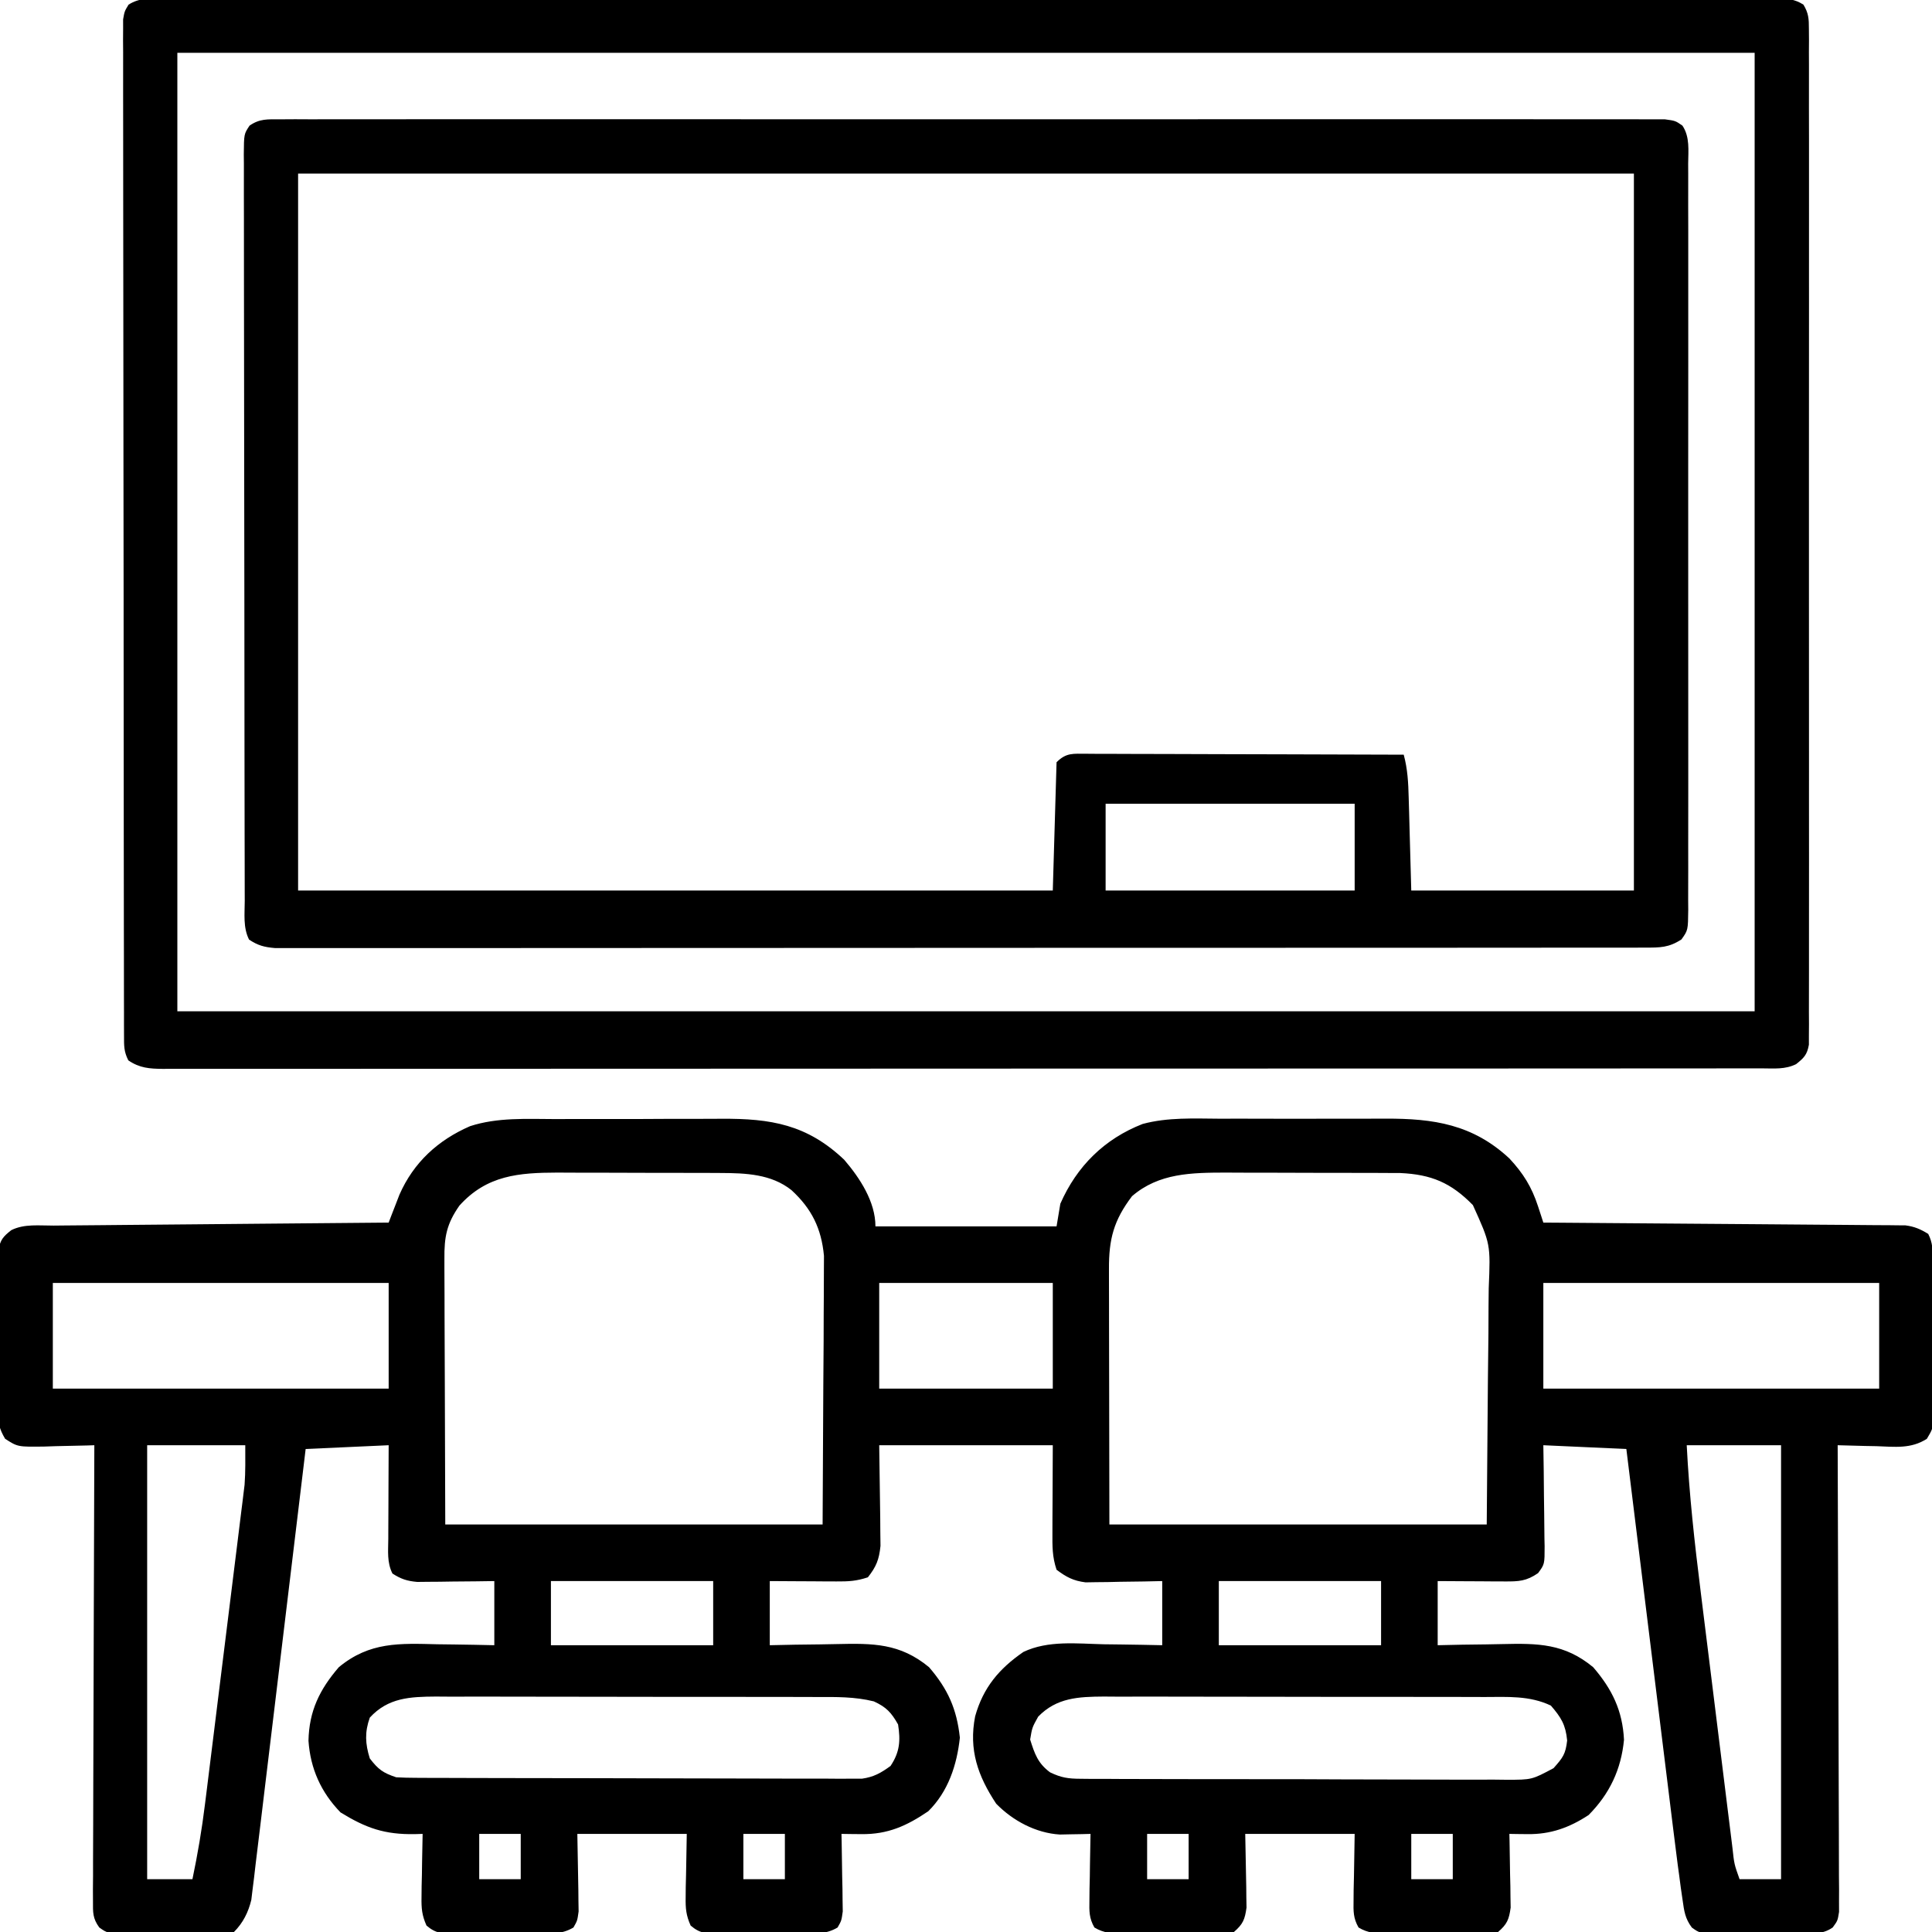
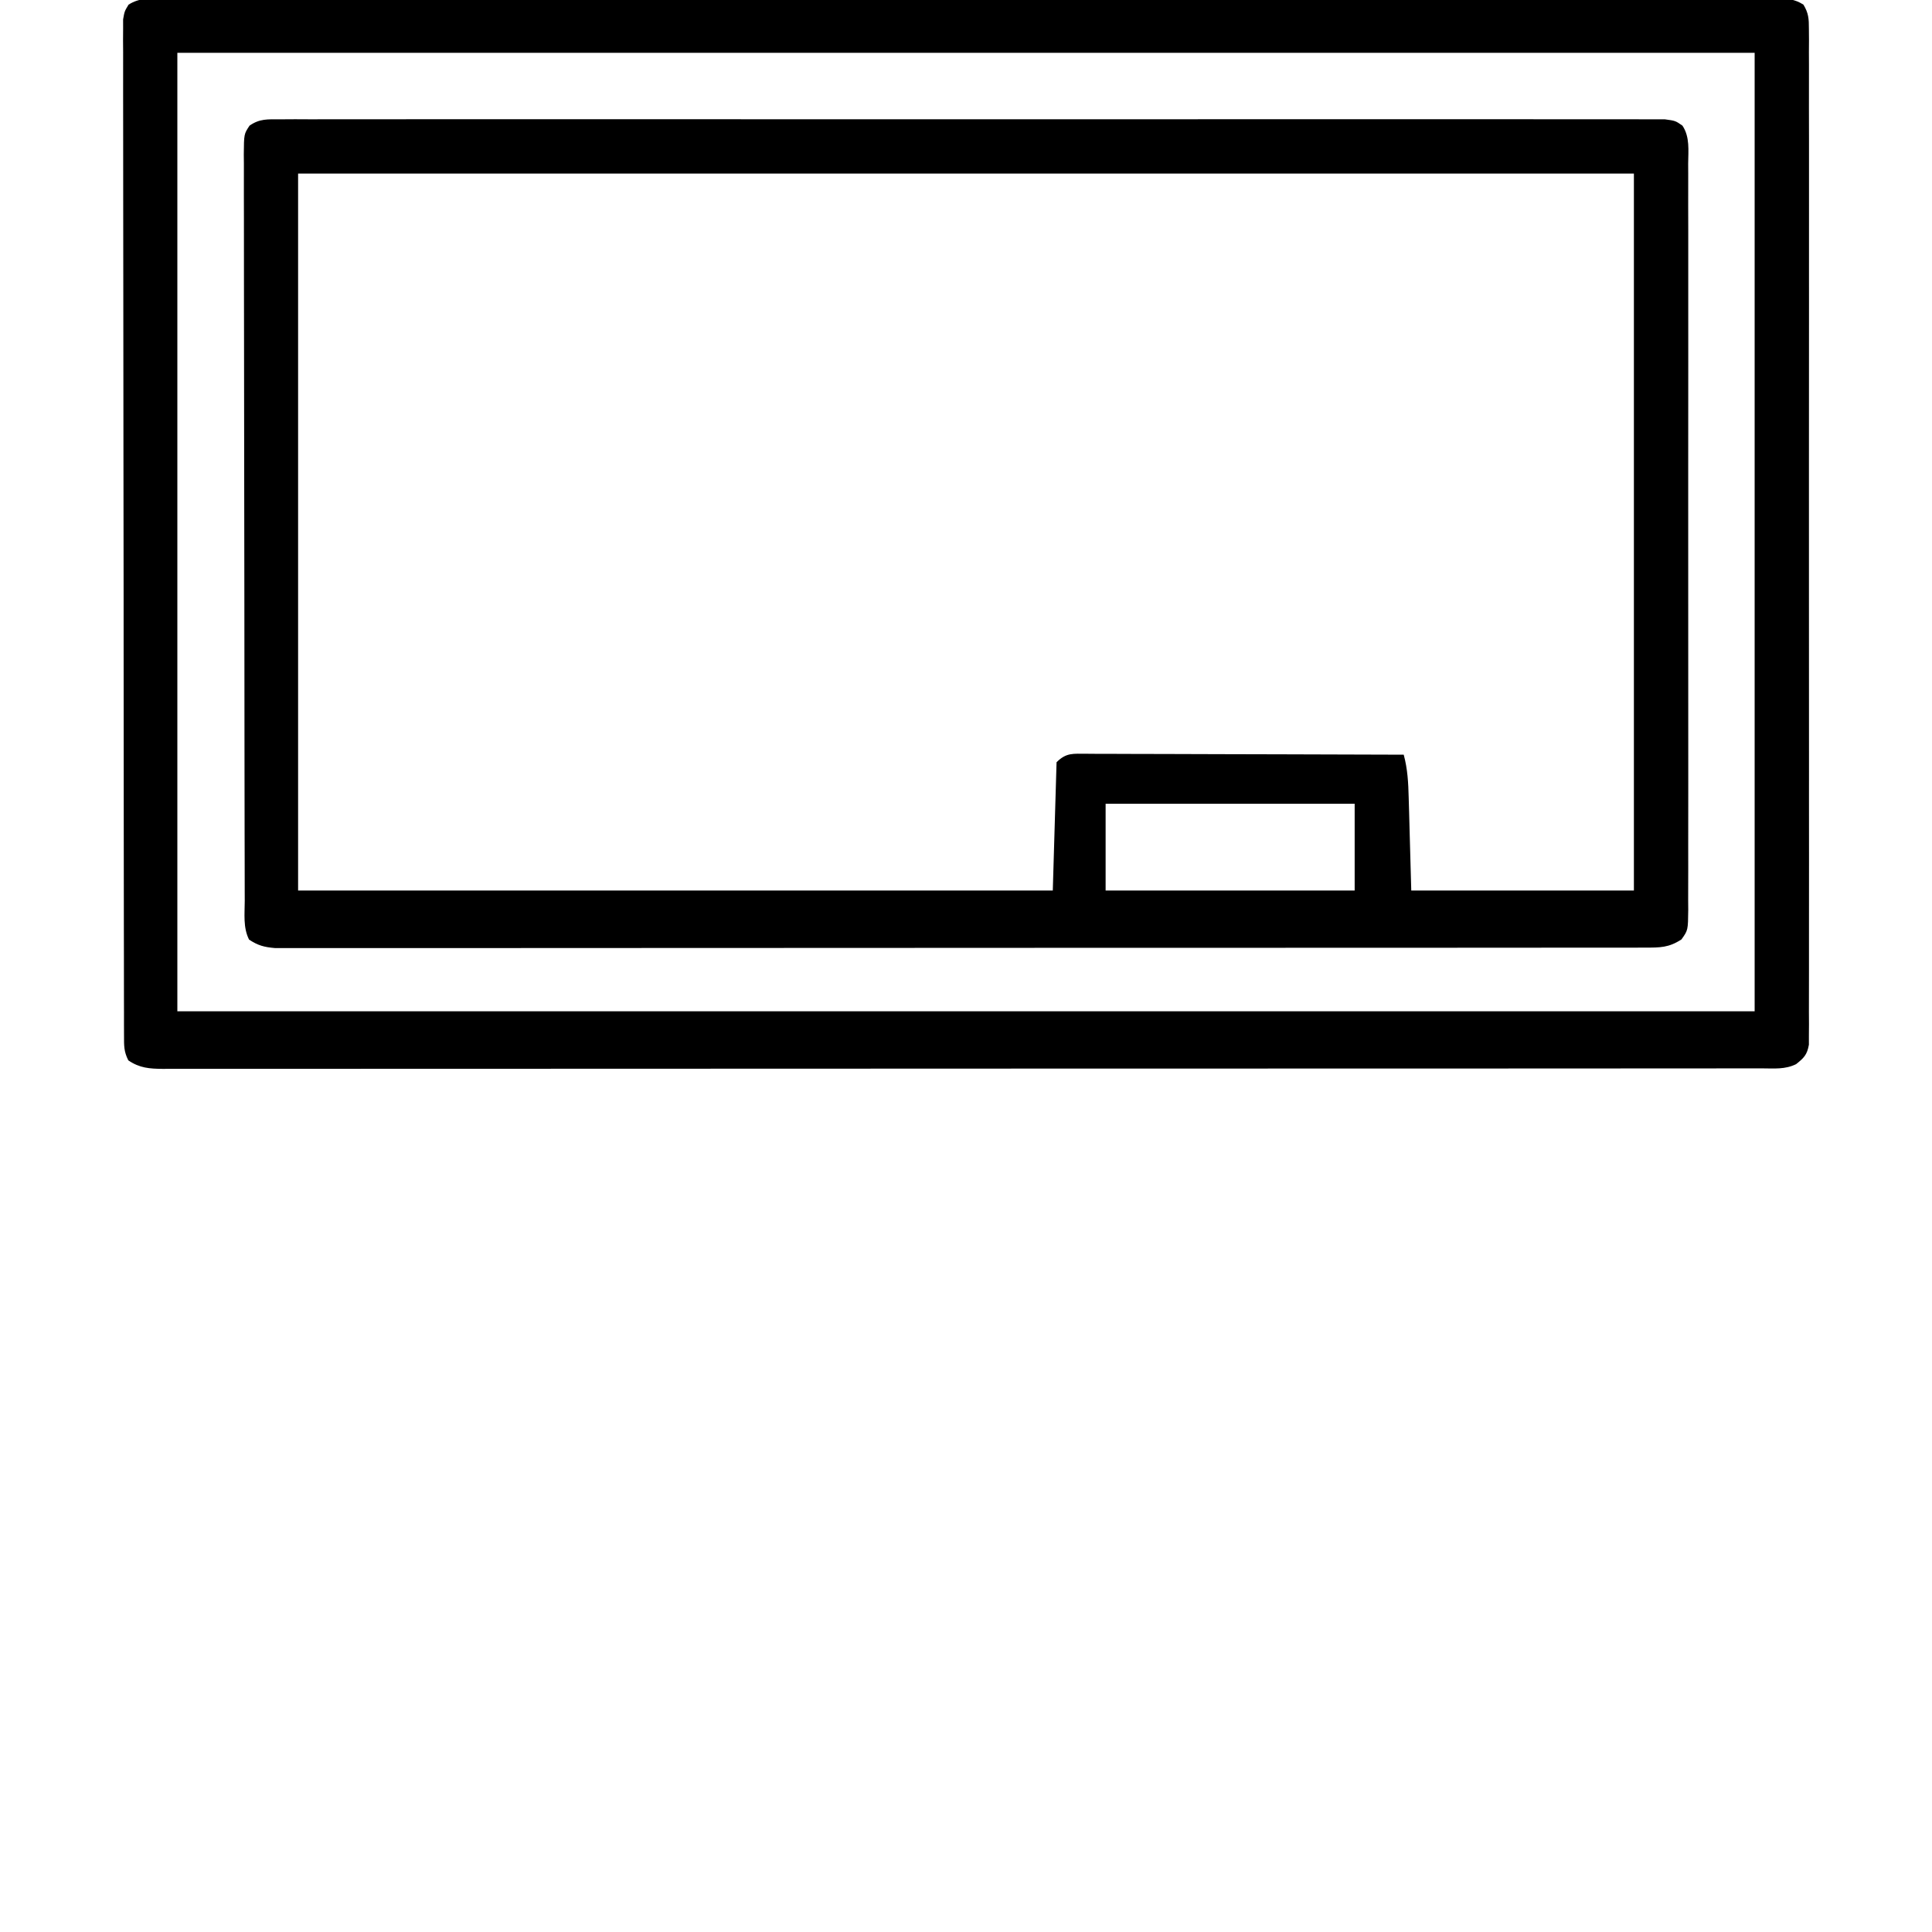
<svg xmlns="http://www.w3.org/2000/svg" version="1.1" width="512" height="512">
-   <path d="M0 0 C1.667 -0.005 3.334 -0.01 5.001 -0.016 C8.484 -0.025 11.966 -0.022 15.448 -0.012 C19.887 -0.001 24.326 -0.021 28.765 -0.05 C32.205 -0.069 35.644 -0.068 39.083 -0.063 C40.719 -0.063 42.355 -0.069 43.991 -0.081 C57.14 -0.167 66.726 1.434 76.574 10.785 C80.72 15.615 84.848 21.909 84.848 28.434 C100.688 28.434 116.528 28.434 132.848 28.434 C133.178 26.454 133.508 24.474 133.848 22.434 C138.222 12.467 145.551 5.238 155.653 1.297 C162.309 -0.502 169.251 -0.137 176.098 -0.098 C177.763 -0.1 179.429 -0.104 181.095 -0.109 C184.571 -0.115 188.047 -0.107 191.523 -0.088 C195.955 -0.065 200.385 -0.078 204.817 -0.102 C208.252 -0.117 211.687 -0.112 215.122 -0.102 C216.755 -0.099 218.388 -0.102 220.021 -0.112 C232.788 -0.169 243.163 1.416 252.848 10.434 C256.513 14.365 258.765 17.974 260.43 23.085 C260.83 24.305 260.83 24.305 261.238 25.55 C261.439 26.171 261.64 26.793 261.848 27.434 C263.067 27.442 264.285 27.45 265.541 27.458 C277.019 27.536 288.496 27.623 299.973 27.721 C305.874 27.771 311.775 27.817 317.676 27.855 C323.369 27.892 329.062 27.939 334.754 27.992 C336.928 28.01 339.102 28.025 341.276 28.037 C344.316 28.054 347.357 28.083 350.397 28.115 C351.299 28.117 352.201 28.119 353.131 28.121 C353.961 28.132 354.791 28.144 355.646 28.155 C356.365 28.161 357.084 28.166 357.825 28.172 C360.205 28.48 361.809 29.179 363.848 30.434 C365.064 32.866 364.994 34.468 365.025 37.187 C365.037 38.175 365.05 39.163 365.064 40.181 C365.075 41.787 365.075 41.787 365.086 43.426 C365.094 44.523 365.102 45.621 365.11 46.751 C365.124 49.077 365.135 51.402 365.143 53.727 C365.16 57.287 365.204 60.846 365.248 64.406 C365.258 66.663 365.267 68.919 365.273 71.176 C365.291 72.243 365.308 73.309 365.326 74.408 C365.324 75.403 365.321 76.397 365.318 77.421 C365.323 78.295 365.329 79.168 365.335 80.068 C364.848 82.434 364.848 82.434 363.49 84.731 C359.265 87.453 355.002 86.853 350.098 86.684 C349.114 86.666 348.131 86.647 347.117 86.629 C344.693 86.582 342.271 86.516 339.848 86.434 C339.85 87.08 339.853 87.727 339.856 88.393 C339.922 104.116 339.972 119.84 340.003 135.563 C340.019 143.167 340.04 150.771 340.074 158.374 C340.104 165.001 340.123 171.627 340.13 178.253 C340.134 181.763 340.143 185.272 340.165 188.782 C340.189 192.697 340.19 196.612 340.188 200.527 C340.204 202.278 340.204 202.278 340.221 204.064 C340.217 205.129 340.213 206.193 340.208 207.289 C340.211 208.216 340.214 209.142 340.217 210.097 C339.848 212.434 339.848 212.434 338.538 214.231 C335.726 216.231 332.548 215.86 329.223 215.832 C328.108 215.836 328.108 215.836 326.97 215.841 C325.4 215.843 323.83 215.837 322.26 215.825 C319.856 215.809 317.454 215.825 315.051 215.844 C313.525 215.842 311.999 215.838 310.473 215.832 C309.754 215.838 309.035 215.844 308.294 215.85 C303.33 215.78 303.33 215.78 301.203 214.25 C299.413 211.85 299.172 209.937 298.755 206.98 C298.52 205.368 298.52 205.368 298.281 203.724 C298.067 202.095 298.067 202.095 297.848 200.434 C297.717 199.476 297.586 198.519 297.451 197.533 C297.061 194.59 296.695 191.645 296.335 188.698 C296.199 187.594 296.062 186.49 295.921 185.353 C295.475 181.75 295.032 178.146 294.59 174.543 C294.279 172.027 293.968 169.51 293.657 166.994 C292.925 161.077 292.196 155.159 291.468 149.241 C290.638 142.496 289.805 135.751 288.972 129.006 C287.261 115.149 285.553 101.291 283.848 87.434 C272.958 86.939 272.958 86.939 261.848 86.434 C261.882 88.709 261.917 90.984 261.953 93.328 C261.977 95.532 261.995 97.736 262.012 99.941 C262.028 101.472 262.048 103.004 262.074 104.535 C262.11 106.737 262.127 108.939 262.141 111.141 C262.156 111.825 262.172 112.51 262.188 113.215 C262.189 117.969 262.189 117.969 260.454 120.327 C257.352 122.464 255.36 122.552 251.621 122.531 C250.074 122.526 250.074 122.526 248.496 122.521 C246.876 122.509 246.876 122.509 245.223 122.496 C243.591 122.489 243.591 122.489 241.926 122.482 C239.233 122.471 236.54 122.453 233.848 122.434 C233.848 128.044 233.848 133.654 233.848 139.434 C235.993 139.387 238.138 139.341 240.348 139.293 C242.449 139.262 244.551 139.237 246.653 139.214 C248.102 139.194 249.551 139.167 251 139.132 C260.417 138.911 267.439 138.963 275.055 145.258 C280.064 151.071 282.844 156.753 283.223 164.496 C282.478 172.319 279.424 178.82 273.848 184.434 C268.76 187.777 263.761 189.575 257.66 189.496 C256.759 189.487 255.858 189.478 254.93 189.469 C253.899 189.451 253.899 189.451 252.848 189.434 C252.863 190.079 252.879 190.725 252.895 191.39 C252.958 194.321 252.997 197.252 253.035 200.184 C253.073 201.707 253.073 201.707 253.111 203.262 C253.121 204.241 253.131 205.221 253.141 206.23 C253.156 207.131 253.172 208.032 253.188 208.96 C252.755 212.104 252.264 213.343 249.848 215.434 C247.098 215.827 244.753 215.971 242.004 215.93 C241.238 215.931 240.473 215.933 239.684 215.934 C238.067 215.932 236.45 215.921 234.833 215.9 C232.356 215.871 229.882 215.88 227.406 215.893 C225.835 215.886 224.263 215.878 222.691 215.867 C221.951 215.87 221.21 215.873 220.447 215.876 C217.569 215.823 215.371 215.751 212.876 214.239 C211.464 211.76 211.508 209.955 211.555 207.109 C211.562 206.183 211.57 205.257 211.577 204.302 C211.605 203.129 211.632 201.955 211.66 200.746 C211.722 197.013 211.784 193.28 211.848 189.434 C202.278 189.434 192.708 189.434 182.848 189.434 C182.966 196.494 182.966 196.494 183.118 203.554 C183.129 204.879 183.129 204.879 183.141 206.23 C183.156 207.131 183.172 208.032 183.188 208.96 C182.755 212.104 182.264 213.343 179.848 215.434 C177.098 215.827 174.753 215.971 172.004 215.93 C171.238 215.931 170.473 215.933 169.684 215.934 C168.067 215.932 166.45 215.921 164.833 215.9 C162.356 215.871 159.882 215.88 157.406 215.893 C155.835 215.886 154.263 215.878 152.691 215.867 C151.951 215.87 151.21 215.873 150.447 215.876 C147.569 215.823 145.371 215.751 142.876 214.239 C141.464 211.76 141.508 209.955 141.555 207.109 C141.564 206.081 141.574 205.053 141.584 203.994 C141.609 202.922 141.634 201.85 141.66 200.746 C141.674 199.663 141.687 198.579 141.701 197.463 C141.737 194.786 141.786 192.11 141.848 189.434 C141.11 189.454 140.373 189.474 139.613 189.495 C138.636 189.511 137.659 189.527 136.652 189.543 C135.688 189.563 134.724 189.584 133.73 189.604 C127.391 189.229 121.24 185.948 116.848 181.434 C112.001 174.108 109.527 167.157 111.273 158.266 C113.41 150.648 117.608 145.671 124.055 141.219 C130.596 138.099 138.271 139.019 145.348 139.184 C146.853 139.204 148.358 139.222 149.863 139.238 C153.526 139.279 157.185 139.357 160.848 139.434 C160.848 133.824 160.848 128.214 160.848 122.434 C159.245 122.468 157.643 122.503 155.992 122.539 C153.882 122.567 151.771 122.595 149.66 122.621 C148.078 122.659 148.078 122.659 146.463 122.697 C145.441 122.707 144.42 122.717 143.367 122.727 C141.961 122.75 141.961 122.75 140.527 122.774 C137.291 122.363 135.443 121.387 132.848 119.434 C131.688 115.956 131.735 113.246 131.75 109.578 C131.752 108.367 131.755 107.157 131.758 105.909 C131.771 103.601 131.771 103.601 131.785 101.246 C131.806 96.358 131.826 91.47 131.848 86.434 C116.668 86.434 101.488 86.434 85.848 86.434 C85.966 96.082 85.966 96.082 86.118 105.729 C86.125 106.935 86.133 108.141 86.141 109.383 C86.164 111.229 86.164 111.229 86.188 113.112 C85.817 116.729 85.084 118.591 82.848 121.434 C79.788 122.453 77.723 122.549 74.523 122.531 C73.495 122.528 72.467 122.525 71.408 122.521 C70.336 122.513 69.264 122.505 68.16 122.496 C67.077 122.492 65.993 122.487 64.877 122.482 C62.2 122.471 59.524 122.453 56.848 122.434 C56.848 128.044 56.848 133.654 56.848 139.434 C59.065 139.387 61.282 139.341 63.566 139.293 C65.738 139.262 67.909 139.237 70.08 139.214 C71.578 139.194 73.075 139.167 74.572 139.132 C84.131 138.915 91.326 138.87 99.055 145.258 C104.045 151.049 106.408 156.329 107.223 163.934 C106.448 171.165 104.127 178.232 98.848 183.434 C93.13 187.319 88.125 189.578 81.16 189.496 C80.166 189.487 79.172 189.478 78.148 189.469 C77.01 189.451 77.01 189.451 75.848 189.434 C75.871 190.455 75.871 190.455 75.895 191.497 C75.958 194.58 75.997 197.663 76.035 200.746 C76.06 201.818 76.085 202.89 76.111 203.994 C76.126 205.536 76.126 205.536 76.141 207.109 C76.164 208.531 76.164 208.531 76.188 209.982 C75.848 212.434 75.848 212.434 74.82 214.239 C71.723 216.114 68.52 215.881 65.004 215.867 C64.238 215.872 63.473 215.878 62.684 215.883 C61.067 215.889 59.45 215.888 57.833 215.88 C55.356 215.871 52.882 215.9 50.406 215.932 C48.835 215.933 47.263 215.933 45.691 215.93 C44.951 215.941 44.21 215.952 43.447 215.964 C40.251 215.92 38.34 215.86 35.876 213.728 C34.668 211.033 34.503 209.18 34.555 206.23 C34.562 205.347 34.57 204.464 34.577 203.554 C34.618 201.886 34.618 201.886 34.66 200.184 C34.722 196.636 34.784 193.089 34.848 189.434 C25.278 189.434 15.708 189.434 5.848 189.434 C5.966 196.868 5.966 196.868 6.118 204.302 C6.125 205.228 6.133 206.155 6.141 207.109 C6.164 208.531 6.164 208.531 6.188 209.982 C5.848 212.434 5.848 212.434 4.82 214.239 C1.723 216.114 -1.48 215.881 -4.996 215.867 C-5.762 215.872 -6.527 215.878 -7.316 215.883 C-8.933 215.889 -10.55 215.888 -12.167 215.88 C-14.644 215.871 -17.118 215.9 -19.594 215.932 C-21.165 215.933 -22.737 215.933 -24.309 215.93 C-25.049 215.941 -25.79 215.952 -26.553 215.964 C-29.749 215.92 -31.66 215.86 -34.124 213.728 C-35.332 211.033 -35.497 209.18 -35.445 206.23 C-35.436 205.251 -35.426 204.271 -35.416 203.262 C-35.391 202.246 -35.366 201.23 -35.34 200.184 C-35.32 198.637 -35.32 198.637 -35.299 197.059 C-35.264 194.516 -35.214 191.975 -35.152 189.434 C-35.818 189.454 -36.484 189.474 -37.171 189.495 C-45.209 189.639 -50.095 187.924 -56.902 183.746 C-62.09 178.414 -64.903 172.114 -65.402 164.746 C-65.241 156.863 -62.448 151.163 -57.359 145.258 C-49.157 138.479 -41.223 138.941 -31.152 139.184 C-29.695 139.204 -28.238 139.222 -26.781 139.238 C-23.237 139.279 -19.697 139.357 -16.152 139.434 C-16.152 133.824 -16.152 128.214 -16.152 122.434 C-17.766 122.457 -19.38 122.48 -21.043 122.504 C-23.163 122.523 -25.283 122.541 -27.402 122.559 C-28.466 122.575 -29.529 122.592 -30.625 122.609 C-32.162 122.619 -32.162 122.619 -33.73 122.629 C-34.673 122.639 -35.616 122.65 -36.587 122.661 C-39.287 122.422 -40.885 121.897 -43.152 120.434 C-44.631 117.475 -44.274 114.479 -44.25 111.238 C-44.249 110.531 -44.247 109.823 -44.246 109.095 C-44.24 106.832 -44.228 104.571 -44.215 102.309 C-44.21 100.776 -44.205 99.243 -44.201 97.711 C-44.191 93.952 -44.171 90.193 -44.152 86.434 C-51.412 86.764 -58.672 87.094 -66.152 87.434 C-66.334 88.951 -66.515 90.468 -66.702 92.032 C-68.41 106.321 -70.131 120.609 -71.864 134.895 C-72.755 142.24 -73.641 149.586 -74.517 156.932 C-75.281 163.336 -76.053 169.739 -76.835 176.141 C-77.248 179.53 -77.658 182.92 -78.057 186.311 C-78.506 190.098 -78.968 193.882 -79.435 197.667 C-79.564 198.79 -79.694 199.912 -79.827 201.069 C-79.957 202.103 -80.088 203.136 -80.222 204.201 C-80.33 205.096 -80.438 205.991 -80.549 206.913 C-81.332 210.185 -82.75 213.031 -85.152 215.434 C-87.638 215.559 -90.095 215.622 -92.582 215.637 C-93.328 215.642 -94.074 215.648 -94.843 215.654 C-96.425 215.663 -98.007 215.67 -99.589 215.674 C-102.01 215.684 -104.431 215.715 -106.852 215.746 C-108.387 215.753 -109.922 215.758 -111.457 215.762 C-112.182 215.774 -112.907 215.786 -113.654 215.799 C-118.668 215.777 -118.668 215.777 -120.845 214.233 C-122.604 211.813 -122.522 210.269 -122.513 207.289 C-122.517 206.225 -122.521 205.161 -122.526 204.064 C-122.515 202.897 -122.504 201.729 -122.493 200.527 C-122.494 198.683 -122.494 198.683 -122.494 196.801 C-122.493 193.429 -122.477 190.058 -122.457 186.686 C-122.438 183.163 -122.436 179.64 -122.432 176.116 C-122.423 169.444 -122.398 162.772 -122.368 156.099 C-122.335 148.503 -122.318 140.907 -122.303 133.311 C-122.272 117.685 -122.219 102.059 -122.152 86.434 C-123.075 86.465 -123.075 86.465 -124.017 86.497 C-126.812 86.58 -129.607 86.632 -132.402 86.684 C-133.37 86.717 -134.339 86.751 -135.336 86.785 C-142.455 86.883 -142.455 86.883 -145.793 84.73 C-147.373 82.06 -147.653 80.529 -147.654 77.437 C-147.668 75.951 -147.668 75.951 -147.682 74.434 C-147.671 73.37 -147.66 72.307 -147.648 71.211 C-147.65 70.114 -147.651 69.017 -147.653 67.887 C-147.651 65.569 -147.64 63.252 -147.619 60.934 C-147.59 57.381 -147.598 53.829 -147.611 50.275 C-147.605 48.025 -147.597 45.774 -147.586 43.523 C-147.59 41.925 -147.59 41.925 -147.595 40.294 C-147.582 39.306 -147.569 38.318 -147.556 37.301 C-147.551 36.431 -147.546 35.562 -147.54 34.666 C-147.07 31.96 -146.283 31.109 -144.152 29.434 C-140.704 27.71 -136.726 28.252 -132.929 28.228 C-131.973 28.218 -131.017 28.208 -130.032 28.198 C-126.861 28.167 -123.69 28.142 -120.52 28.117 C-118.325 28.097 -116.131 28.076 -113.937 28.054 C-108.153 27.999 -102.37 27.95 -96.586 27.901 C-90.687 27.851 -84.789 27.795 -78.891 27.74 C-67.311 27.633 -55.732 27.531 -44.152 27.434 C-43.895 26.761 -43.639 26.088 -43.374 25.396 C-43.028 24.506 -42.681 23.616 -42.324 22.699 C-41.985 21.82 -41.646 20.942 -41.296 20.036 C-37.533 11.473 -31.064 5.568 -22.573 1.878 C-15.288 -0.489 -7.576 -0.018 0 0 Z M-25.402 22.934 C-28.772 27.747 -29.438 31.188 -29.379 37.048 C-29.38 37.821 -29.38 38.595 -29.38 39.392 C-29.379 41.89 -29.363 44.388 -29.348 46.887 C-29.345 48.431 -29.343 49.976 -29.342 51.521 C-29.331 57.242 -29.303 62.963 -29.277 68.684 C-29.236 81.471 -29.195 94.259 -29.152 107.434 C3.848 107.434 36.848 107.434 70.848 107.434 C70.91 95.224 70.971 83.014 71.035 70.434 C71.062 66.591 71.09 62.748 71.118 58.789 C71.128 55.318 71.128 55.318 71.134 51.846 C71.139 50.311 71.149 48.775 71.164 47.24 C71.187 44.902 71.189 42.565 71.188 40.227 C71.195 38.912 71.202 37.597 71.208 36.243 C70.52 28.971 67.964 23.779 62.609 18.84 C57.26 14.569 50.494 14.313 43.877 14.288 C42.722 14.282 41.568 14.276 40.378 14.269 C39.143 14.268 37.909 14.267 36.637 14.266 C35.355 14.262 34.073 14.259 32.752 14.256 C30.043 14.25 27.335 14.248 24.627 14.248 C21.175 14.248 17.724 14.235 14.272 14.218 C10.956 14.204 7.64 14.204 4.324 14.203 C3.094 14.196 1.863 14.189 0.596 14.181 C-9.646 14.208 -18.138 14.862 -25.402 22.934 Z M152.848 20.434 C147.995 26.825 146.692 31.8 146.734 39.772 C146.734 40.516 146.734 41.26 146.734 42.027 C146.735 44.428 146.742 46.829 146.75 49.23 C146.751 50.716 146.752 52.201 146.753 53.686 C146.758 59.185 146.772 64.684 146.785 70.184 C146.806 82.476 146.826 94.769 146.848 107.434 C179.848 107.434 212.848 107.434 246.848 107.434 C247.002 88.376 247.002 88.376 247.16 68.934 C247.228 62.935 247.228 62.935 247.298 56.814 C247.315 53.203 247.315 53.203 247.325 49.592 C247.333 47.994 247.35 46.396 247.376 44.798 C247.863 33.134 247.863 33.134 243.174 22.788 C237.38 16.872 232.188 14.68 223.947 14.3 C222.939 14.296 221.932 14.292 220.893 14.288 C219.742 14.282 218.59 14.276 217.403 14.269 C216.172 14.268 214.941 14.267 213.672 14.266 C212.392 14.262 211.112 14.259 209.794 14.256 C207.09 14.25 204.386 14.248 201.682 14.248 C198.239 14.248 194.797 14.235 191.354 14.218 C188.043 14.204 184.733 14.204 181.422 14.203 C180.197 14.196 178.971 14.189 177.709 14.181 C168.682 14.205 159.974 14.279 152.848 20.434 Z M-133.152 43.434 C-133.152 52.674 -133.152 61.914 -133.152 71.434 C-103.782 71.434 -74.412 71.434 -44.152 71.434 C-44.152 62.194 -44.152 52.954 -44.152 43.434 C-73.522 43.434 -102.892 43.434 -133.152 43.434 Z M85.848 43.434 C85.848 52.674 85.848 61.914 85.848 71.434 C101.028 71.434 116.208 71.434 131.848 71.434 C131.848 62.194 131.848 52.954 131.848 43.434 C116.668 43.434 101.488 43.434 85.848 43.434 Z M261.848 43.434 C261.848 52.674 261.848 61.914 261.848 71.434 C291.218 71.434 320.588 71.434 350.848 71.434 C350.848 62.194 350.848 52.954 350.848 43.434 C321.478 43.434 292.108 43.434 261.848 43.434 Z M-108.152 86.434 C-108.152 124.384 -108.152 162.334 -108.152 201.434 C-104.192 201.434 -100.232 201.434 -96.152 201.434 C-94.766 194.809 -93.645 188.237 -92.824 181.521 C-92.706 180.586 -92.589 179.652 -92.468 178.689 C-92.086 175.633 -91.709 172.576 -91.332 169.52 C-91.066 167.378 -90.8 165.237 -90.533 163.096 C-89.978 158.623 -89.425 154.149 -88.875 149.676 C-88.17 143.955 -87.457 138.234 -86.743 132.514 C-86.192 128.098 -85.646 123.682 -85.101 119.265 C-84.84 117.156 -84.577 115.047 -84.314 112.938 C-83.945 109.988 -83.583 107.038 -83.222 104.087 C-83.113 103.225 -83.004 102.362 -82.892 101.474 C-82.794 100.661 -82.696 99.848 -82.594 99.011 C-82.509 98.316 -82.423 97.621 -82.334 96.905 C-82.078 93.423 -82.152 89.925 -82.152 86.434 C-90.732 86.434 -99.312 86.434 -108.152 86.434 Z M299.848 86.434 C300.503 99.427 301.92 112.238 303.535 125.145 C303.801 127.292 304.066 129.439 304.331 131.586 C304.883 136.049 305.438 140.511 305.995 144.974 C306.711 150.701 307.418 156.428 308.124 162.157 C308.668 166.573 309.216 170.989 309.766 175.405 C310.028 177.519 310.29 179.633 310.55 181.747 C310.913 184.684 311.28 187.62 311.648 190.556 C311.755 191.431 311.863 192.306 311.973 193.207 C312.432 197.451 312.432 197.451 313.848 201.434 C317.478 201.434 321.108 201.434 324.848 201.434 C324.848 163.484 324.848 125.534 324.848 86.434 C316.598 86.434 308.348 86.434 299.848 86.434 Z M-1.152 122.434 C-1.152 128.044 -1.152 133.654 -1.152 139.434 C13.038 139.434 27.228 139.434 41.848 139.434 C41.848 133.824 41.848 128.214 41.848 122.434 C27.658 122.434 13.468 122.434 -1.152 122.434 Z M175.848 122.434 C175.848 128.044 175.848 133.654 175.848 139.434 C190.038 139.434 204.228 139.434 218.848 139.434 C218.848 133.824 218.848 128.214 218.848 122.434 C204.658 122.434 190.468 122.434 175.848 122.434 Z M-49.152 158.621 C-50.522 162.473 -50.366 165.541 -49.152 169.434 C-46.898 172.364 -45.668 173.262 -42.152 174.434 C-40.451 174.53 -38.746 174.569 -37.042 174.574 C-35.985 174.58 -34.928 174.585 -33.839 174.591 C-32.679 174.592 -31.519 174.594 -30.325 174.595 C-29.103 174.6 -27.882 174.605 -26.624 174.61 C-23.272 174.622 -19.921 174.629 -16.57 174.634 C-14.476 174.637 -12.382 174.641 -10.287 174.645 C-3.734 174.659 2.819 174.669 9.372 174.672 C16.934 174.677 24.497 174.695 32.059 174.723 C37.907 174.745 43.754 174.755 49.601 174.757 C53.093 174.758 56.584 174.763 60.076 174.781 C63.971 174.801 67.866 174.797 71.761 174.79 C73.494 174.804 73.494 174.804 75.263 174.818 C76.325 174.812 77.388 174.807 78.483 174.801 C79.404 174.803 80.324 174.804 81.273 174.806 C84.428 174.35 86.281 173.3 88.848 171.434 C91.314 167.734 91.518 164.727 90.848 160.434 C89.056 157.263 87.732 155.841 84.429 154.318 C79.327 153.058 74.407 153.147 69.17 153.159 C68 153.154 66.831 153.149 65.625 153.143 C61.763 153.13 57.901 153.131 54.039 153.133 C52.031 153.131 50.023 153.127 48.015 153.123 C41.704 153.112 35.393 153.112 29.083 153.118 C22.584 153.124 16.086 153.112 9.588 153.09 C3.997 153.073 -1.594 153.067 -7.185 153.07 C-10.519 153.072 -13.853 153.068 -17.187 153.055 C-20.907 153.043 -24.626 153.05 -28.345 153.061 C-29.991 153.05 -29.991 153.05 -31.669 153.038 C-38.456 153.085 -44.306 153.32 -49.152 158.621 Z M127.973 158.371 C126.373 161.243 126.373 161.243 125.848 164.434 C127.045 168.226 127.888 170.723 131.128 173.124 C134.099 174.554 135.954 174.815 139.23 174.828 C140.297 174.839 141.364 174.851 142.463 174.862 C144.203 174.858 144.203 174.858 145.978 174.854 C147.208 174.862 148.438 174.87 149.705 174.879 C153.071 174.899 156.436 174.904 159.802 174.902 C162.615 174.902 165.428 174.911 168.241 174.919 C174.879 174.938 181.517 174.941 188.156 174.935 C194.997 174.928 201.837 174.951 208.678 174.988 C214.559 175.019 220.439 175.03 226.319 175.026 C229.828 175.024 233.337 175.029 236.846 175.054 C240.76 175.08 244.674 175.066 248.588 175.049 C249.746 175.062 250.904 175.075 252.097 175.089 C258.802 175.089 258.802 175.089 264.551 172.02 C267.015 169.245 267.748 168.312 268.16 164.684 C267.76 160.518 266.572 158.588 263.848 155.434 C258.201 152.738 252.288 153.145 246.17 153.159 C245 153.154 243.831 153.149 242.625 153.143 C238.763 153.13 234.901 153.131 231.039 153.133 C229.031 153.131 227.023 153.127 225.015 153.123 C218.704 153.112 212.393 153.112 206.083 153.118 C199.584 153.124 193.086 153.112 186.588 153.09 C180.997 153.073 175.406 153.067 169.815 153.07 C166.481 153.072 163.147 153.068 159.813 153.055 C156.093 153.043 152.374 153.05 148.655 153.061 C147.009 153.05 147.009 153.05 145.331 153.038 C138.68 153.084 132.858 153.323 127.973 158.371 Z M-20.152 189.434 C-20.152 193.394 -20.152 197.354 -20.152 201.434 C-16.522 201.434 -12.892 201.434 -9.152 201.434 C-9.152 197.474 -9.152 193.514 -9.152 189.434 C-12.782 189.434 -16.412 189.434 -20.152 189.434 Z M49.848 189.434 C49.848 193.394 49.848 197.354 49.848 201.434 C53.478 201.434 57.108 201.434 60.848 201.434 C60.848 197.474 60.848 193.514 60.848 189.434 C57.218 189.434 53.588 189.434 49.848 189.434 Z M156.848 189.434 C156.848 193.394 156.848 197.354 156.848 201.434 C160.478 201.434 164.108 201.434 167.848 201.434 C167.848 197.474 167.848 193.514 167.848 189.434 C164.218 189.434 160.588 189.434 156.848 189.434 Z M226.848 189.434 C226.848 193.394 226.848 197.354 226.848 201.434 C230.478 201.434 234.108 201.434 237.848 201.434 C237.848 197.474 237.848 193.514 237.848 189.434 C234.218 189.434 230.588 189.434 226.848 189.434 Z " fill="#000000" transform="translate(147.152,296.566)" />
  <path d="M0 0 C0.745 -0.004 1.491 -0.009 2.259 -0.013 C4.777 -0.024 7.294 -0.014 9.812 -0.003 C11.628 -0.007 13.443 -0.012 15.258 -0.018 C20.263 -0.03 25.267 -0.024 30.271 -0.015 C35.661 -0.008 41.052 -0.018 46.443 -0.027 C57.009 -0.04 67.576 -0.037 78.142 -0.028 C86.727 -0.022 95.311 -0.021 103.895 -0.024 C105.725 -0.025 105.725 -0.025 107.592 -0.025 C110.07 -0.026 112.548 -0.027 115.026 -0.028 C138.283 -0.037 161.54 -0.027 184.797 -0.011 C204.771 0.003 224.744 0 244.718 -0.014 C267.889 -0.03 291.061 -0.036 314.233 -0.027 C316.702 -0.026 319.171 -0.025 321.64 -0.024 C322.855 -0.023 324.069 -0.023 325.321 -0.023 C333.899 -0.02 342.478 -0.024 351.056 -0.031 C361.504 -0.04 371.952 -0.038 382.4 -0.022 C387.735 -0.014 393.07 -0.011 398.405 -0.02 C403.283 -0.029 408.161 -0.025 413.038 -0.009 C414.809 -0.005 416.579 -0.007 418.35 -0.014 C420.745 -0.023 423.14 -0.014 425.535 0 C426.232 -0.007 426.93 -0.014 427.648 -0.021 C430.404 0.011 432.342 0.106 434.696 1.609 C436.081 3.894 436.144 5.379 436.145 8.049 C436.153 9.014 436.161 9.98 436.169 10.975 C436.162 12.038 436.155 13.101 436.149 14.196 C436.153 15.324 436.158 16.451 436.163 17.613 C436.175 21.411 436.165 25.208 436.156 29.006 C436.158 31.721 436.165 34.436 436.172 37.151 C436.185 43.771 436.182 50.391 436.173 57.011 C436.167 62.39 436.166 67.769 436.169 73.148 C436.17 73.912 436.17 74.677 436.17 75.465 C436.171 77.018 436.172 78.572 436.173 80.125 C436.182 94.701 436.172 109.277 436.156 123.853 C436.143 136.367 436.145 148.882 436.159 161.396 C436.175 175.919 436.181 190.441 436.172 204.964 C436.171 206.512 436.17 208.06 436.169 209.607 C436.169 210.369 436.168 211.131 436.168 211.915 C436.165 217.29 436.169 222.664 436.176 228.038 C436.185 234.585 436.183 241.132 436.167 247.678 C436.159 251.021 436.157 254.362 436.166 257.705 C436.174 261.323 436.164 264.941 436.149 268.559 C436.155 269.622 436.162 270.685 436.169 271.78 C436.161 272.746 436.153 273.712 436.145 274.706 C436.144 275.96 436.144 275.96 436.144 277.239 C435.679 279.881 434.843 280.731 432.768 282.378 C429.848 283.837 426.923 283.516 423.723 283.506 C422.986 283.508 422.249 283.51 421.489 283.511 C418.994 283.516 416.498 283.514 414.002 283.511 C412.204 283.513 410.407 283.515 408.61 283.518 C403.651 283.524 398.692 283.524 393.733 283.523 C388.393 283.523 383.053 283.528 377.713 283.533 C367.243 283.541 356.773 283.544 346.303 283.545 C337.796 283.545 329.289 283.547 320.782 283.55 C296.687 283.559 272.592 283.564 248.497 283.563 C247.197 283.563 245.897 283.563 244.557 283.563 C242.605 283.563 242.605 283.563 240.613 283.563 C219.509 283.562 198.405 283.572 177.301 283.586 C155.654 283.6 134.008 283.607 112.361 283.606 C100.199 283.606 88.037 283.609 75.875 283.62 C65.521 283.629 55.167 283.631 44.813 283.624 C39.526 283.621 34.24 283.621 28.953 283.629 C24.118 283.637 19.284 283.636 14.449 283.627 C12.695 283.626 10.942 283.627 9.188 283.633 C6.813 283.64 4.438 283.635 2.063 283.626 C1.375 283.631 0.687 283.636 -0.023 283.641 C-3.575 283.615 -6.265 283.427 -9.232 281.378 C-10.43 278.981 -10.36 277.505 -10.364 274.829 C-10.368 273.866 -10.372 272.902 -10.375 271.91 C-10.375 270.844 -10.374 269.778 -10.373 268.679 C-10.376 267.553 -10.379 266.426 -10.382 265.265 C-10.391 261.464 -10.392 257.663 -10.394 253.862 C-10.398 251.148 -10.403 248.433 -10.409 245.718 C-10.422 238.326 -10.428 230.934 -10.433 223.541 C-10.435 218.928 -10.44 214.315 -10.444 209.702 C-10.456 196.939 -10.467 184.175 -10.47 171.411 C-10.47 170.185 -10.47 170.185 -10.471 168.934 C-10.471 168.115 -10.471 167.296 -10.471 166.452 C-10.472 164.792 -10.472 163.132 -10.473 161.472 C-10.473 160.648 -10.473 159.825 -10.473 158.976 C-10.477 145.625 -10.495 132.274 -10.518 118.922 C-10.542 105.225 -10.554 91.529 -10.555 77.832 C-10.556 70.137 -10.562 62.442 -10.58 54.748 C-10.596 48.197 -10.601 41.647 -10.592 35.096 C-10.589 31.752 -10.591 28.408 -10.603 25.064 C-10.616 21.443 -10.61 17.823 -10.6 14.203 C-10.608 13.139 -10.616 12.075 -10.624 10.979 C-10.618 10.013 -10.611 9.047 -10.604 8.051 C-10.605 7.215 -10.606 6.379 -10.606 5.518 C-10.232 3.378 -10.232 3.378 -9.161 1.609 C-6.246 -0.252 -3.349 -0.034 0 0 Z M3.768 14.378 C3.768 98.198 3.768 182.018 3.768 268.378 C141.708 268.378 279.648 268.378 421.768 268.378 C421.768 184.558 421.768 100.738 421.768 14.378 C283.828 14.378 145.888 14.378 3.768 14.378 Z " fill="#000000" transform="translate(43.232,-0.378)" />
-   <path d="M0 0 C1.314 -0.008 2.628 -0.016 3.981 -0.024 C5.448 -0.017 6.915 -0.01 8.382 -0.003 C9.933 -0.007 11.485 -0.012 13.036 -0.018 C17.311 -0.03 21.585 -0.024 25.859 -0.015 C30.465 -0.008 35.07 -0.018 39.676 -0.027 C48.702 -0.04 57.728 -0.037 66.755 -0.028 C74.088 -0.022 81.422 -0.021 88.755 -0.024 C90.319 -0.025 90.319 -0.025 91.914 -0.025 C94.031 -0.026 96.148 -0.027 98.265 -0.028 C118.134 -0.037 138.004 -0.027 157.873 -0.011 C174.936 0.003 191.998 0 209.061 -0.014 C228.858 -0.03 248.654 -0.036 268.45 -0.027 C270.56 -0.026 272.669 -0.025 274.779 -0.024 C276.336 -0.023 276.336 -0.023 277.924 -0.023 C285.252 -0.02 292.58 -0.024 299.908 -0.031 C308.834 -0.04 317.759 -0.038 326.685 -0.022 C331.242 -0.014 335.799 -0.011 340.357 -0.02 C344.524 -0.029 348.691 -0.025 352.858 -0.009 C354.37 -0.005 355.882 -0.007 357.394 -0.014 C359.441 -0.023 361.488 -0.012 363.534 0 C364.674 0 365.813 0.001 366.987 0.001 C369.767 0.378 369.767 0.378 371.633 1.672 C373.641 4.692 373.177 8.258 373.148 11.766 C373.153 12.633 373.157 13.499 373.162 14.391 C373.174 17.305 373.165 20.218 373.155 23.131 C373.159 25.216 373.165 27.3 373.171 29.384 C373.185 35.053 373.18 40.723 373.17 46.392 C373.163 52.316 373.17 58.241 373.174 64.165 C373.18 74.115 373.172 84.065 373.158 94.015 C373.142 105.53 373.147 117.045 373.164 128.559 C373.177 138.434 373.179 148.308 373.171 158.182 C373.167 164.085 373.166 169.988 373.176 175.89 C373.185 181.439 373.179 186.987 373.161 192.536 C373.157 194.576 373.158 196.616 373.165 198.657 C373.173 201.434 373.163 204.211 373.148 206.989 C373.155 207.803 373.161 208.617 373.168 209.456 C373.111 214.895 373.111 214.895 371.368 217.339 C367.999 219.524 365.737 219.504 361.723 219.506 C359.777 219.511 359.777 219.511 357.791 219.516 C356.338 219.514 354.884 219.513 353.431 219.511 C351.898 219.513 350.364 219.515 348.831 219.518 C344.602 219.524 340.373 219.524 336.144 219.523 C331.589 219.523 327.034 219.528 322.479 219.533 C313.549 219.541 304.619 219.544 295.689 219.545 C288.433 219.545 281.177 219.547 273.921 219.55 C253.368 219.559 232.814 219.564 212.261 219.563 C211.152 219.563 210.043 219.563 208.9 219.563 C207.79 219.563 206.68 219.563 205.536 219.563 C187.536 219.562 169.536 219.572 151.536 219.586 C133.071 219.6 114.607 219.607 96.142 219.606 C85.769 219.606 75.395 219.609 65.022 219.62 C56.19 219.629 47.359 219.631 38.527 219.624 C34.018 219.621 29.509 219.621 25.001 219.629 C20.877 219.637 16.752 219.636 12.628 219.627 C11.133 219.626 9.638 219.627 8.142 219.633 C6.116 219.64 4.09 219.634 2.063 219.626 C0.936 219.627 -0.192 219.627 -1.353 219.627 C-4.21 219.379 -5.86 218.955 -8.233 217.378 C-9.843 214.158 -9.377 210.646 -9.373 207.109 C-9.376 206.244 -9.379 205.378 -9.382 204.487 C-9.391 201.57 -9.393 198.654 -9.394 195.737 C-9.399 193.653 -9.404 191.569 -9.409 189.485 C-9.422 183.811 -9.429 178.138 -9.433 172.465 C-9.436 168.924 -9.44 165.383 -9.445 161.842 C-9.458 150.774 -9.468 139.706 -9.472 128.638 C-9.476 115.842 -9.494 103.045 -9.523 90.249 C-9.544 80.371 -9.554 70.492 -9.556 60.613 C-9.557 54.707 -9.563 48.801 -9.581 42.895 C-9.597 37.342 -9.599 31.79 -9.591 26.237 C-9.59 24.196 -9.594 22.154 -9.604 20.112 C-9.617 17.332 -9.611 14.553 -9.6 11.773 C-9.608 10.958 -9.617 10.144 -9.625 9.304 C-9.577 3.895 -9.577 3.895 -8.099 1.671 C-5.381 -0.213 -3.29 0.001 0 0 Z M4.767 14.378 C4.767 77.078 4.767 139.778 4.767 204.378 C70.767 204.378 136.767 204.378 204.767 204.378 C205.097 193.158 205.427 181.938 205.767 170.378 C208.374 167.771 210.178 168.142 213.727 168.129 C214.562 168.136 215.396 168.143 216.256 168.15 C217.134 168.15 218.012 168.15 218.917 168.15 C221.828 168.151 224.739 168.167 227.65 168.182 C229.665 168.186 231.68 168.189 233.695 168.191 C239.005 168.198 244.315 168.218 249.625 168.24 C255.041 168.261 260.457 168.27 265.873 168.28 C276.504 168.301 287.136 168.335 297.767 168.378 C298.803 172.18 298.987 175.846 299.084 179.768 C299.122 181.058 299.16 182.347 299.199 183.675 C299.242 185.31 299.285 186.944 299.33 188.628 C299.474 193.825 299.618 199.023 299.767 204.378 C319.237 204.378 338.707 204.378 358.767 204.378 C358.767 141.678 358.767 78.978 358.767 14.378 C241.947 14.378 125.127 14.378 4.767 14.378 Z M218.767 181.378 C218.767 188.968 218.767 196.558 218.767 204.378 C240.547 204.378 262.327 204.378 284.767 204.378 C284.767 196.788 284.767 189.198 284.767 181.378 C262.987 181.378 241.207 181.378 218.767 181.378 Z " fill="#000000" transform="translate(74.233,31.622)" />
+   <path d="M0 0 C1.314 -0.008 2.628 -0.016 3.981 -0.024 C5.448 -0.017 6.915 -0.01 8.382 -0.003 C9.933 -0.007 11.485 -0.012 13.036 -0.018 C17.311 -0.03 21.585 -0.024 25.859 -0.015 C30.465 -0.008 35.07 -0.018 39.676 -0.027 C48.702 -0.04 57.728 -0.037 66.755 -0.028 C74.088 -0.022 81.422 -0.021 88.755 -0.024 C90.319 -0.025 90.319 -0.025 91.914 -0.025 C94.031 -0.026 96.148 -0.027 98.265 -0.028 C118.134 -0.037 138.004 -0.027 157.873 -0.011 C174.936 0.003 191.998 0 209.061 -0.014 C228.858 -0.03 248.654 -0.036 268.45 -0.027 C270.56 -0.026 272.669 -0.025 274.779 -0.024 C276.336 -0.023 276.336 -0.023 277.924 -0.023 C285.252 -0.02 292.58 -0.024 299.908 -0.031 C308.834 -0.04 317.759 -0.038 326.685 -0.022 C331.242 -0.014 335.799 -0.011 340.357 -0.02 C344.524 -0.029 348.691 -0.025 352.858 -0.009 C354.37 -0.005 355.882 -0.007 357.394 -0.014 C359.441 -0.023 361.488 -0.012 363.534 0 C364.674 0 365.813 0.001 366.987 0.001 C369.767 0.378 369.767 0.378 371.633 1.672 C373.641 4.692 373.177 8.258 373.148 11.766 C373.153 12.633 373.157 13.499 373.162 14.391 C373.174 17.305 373.165 20.218 373.155 23.131 C373.159 25.216 373.165 27.3 373.171 29.384 C373.185 35.053 373.18 40.723 373.17 46.392 C373.163 52.316 373.17 58.241 373.174 64.165 C373.18 74.115 373.172 84.065 373.158 94.015 C373.142 105.53 373.147 117.045 373.164 128.559 C373.177 138.434 373.179 148.308 373.171 158.182 C373.167 164.085 373.166 169.988 373.176 175.89 C373.185 181.439 373.179 186.987 373.161 192.536 C373.157 194.576 373.158 196.616 373.165 198.657 C373.173 201.434 373.163 204.211 373.148 206.989 C373.155 207.803 373.161 208.617 373.168 209.456 C373.111 214.895 373.111 214.895 371.368 217.339 C367.999 219.524 365.737 219.504 361.723 219.506 C359.777 219.511 359.777 219.511 357.791 219.516 C356.338 219.514 354.884 219.513 353.431 219.511 C351.898 219.513 350.364 219.515 348.831 219.518 C344.602 219.524 340.373 219.524 336.144 219.523 C331.589 219.523 327.034 219.528 322.479 219.533 C313.549 219.541 304.619 219.544 295.689 219.545 C288.433 219.545 281.177 219.547 273.921 219.55 C253.368 219.559 232.814 219.564 212.261 219.563 C211.152 219.563 210.043 219.563 208.9 219.563 C207.79 219.563 206.68 219.563 205.536 219.563 C187.536 219.562 169.536 219.572 151.536 219.586 C133.071 219.6 114.607 219.607 96.142 219.606 C85.769 219.606 75.395 219.609 65.022 219.62 C56.19 219.629 47.359 219.631 38.527 219.624 C34.018 219.621 29.509 219.621 25.001 219.629 C20.877 219.637 16.752 219.636 12.628 219.627 C11.133 219.626 9.638 219.627 8.142 219.633 C6.116 219.64 4.09 219.634 2.063 219.626 C0.936 219.627 -0.192 219.627 -1.353 219.627 C-4.21 219.379 -5.86 218.955 -8.233 217.378 C-9.843 214.158 -9.377 210.646 -9.373 207.109 C-9.376 206.244 -9.379 205.378 -9.382 204.487 C-9.391 201.57 -9.393 198.654 -9.394 195.737 C-9.399 193.653 -9.404 191.569 -9.409 189.485 C-9.422 183.811 -9.429 178.138 -9.433 172.465 C-9.436 168.924 -9.44 165.383 -9.445 161.842 C-9.458 150.774 -9.468 139.706 -9.472 128.638 C-9.476 115.842 -9.494 103.045 -9.523 90.249 C-9.544 80.371 -9.554 70.492 -9.556 60.613 C-9.557 54.707 -9.563 48.801 -9.581 42.895 C-9.597 37.342 -9.599 31.79 -9.591 26.237 C-9.59 24.196 -9.594 22.154 -9.604 20.112 C-9.617 17.332 -9.611 14.553 -9.6 11.773 C-9.608 10.958 -9.617 10.144 -9.625 9.304 C-9.577 3.895 -9.577 3.895 -8.099 1.671 C-5.381 -0.213 -3.29 0.001 0 0 M4.767 14.378 C4.767 77.078 4.767 139.778 4.767 204.378 C70.767 204.378 136.767 204.378 204.767 204.378 C205.097 193.158 205.427 181.938 205.767 170.378 C208.374 167.771 210.178 168.142 213.727 168.129 C214.562 168.136 215.396 168.143 216.256 168.15 C217.134 168.15 218.012 168.15 218.917 168.15 C221.828 168.151 224.739 168.167 227.65 168.182 C229.665 168.186 231.68 168.189 233.695 168.191 C239.005 168.198 244.315 168.218 249.625 168.24 C255.041 168.261 260.457 168.27 265.873 168.28 C276.504 168.301 287.136 168.335 297.767 168.378 C298.803 172.18 298.987 175.846 299.084 179.768 C299.122 181.058 299.16 182.347 299.199 183.675 C299.242 185.31 299.285 186.944 299.33 188.628 C299.474 193.825 299.618 199.023 299.767 204.378 C319.237 204.378 338.707 204.378 358.767 204.378 C358.767 141.678 358.767 78.978 358.767 14.378 C241.947 14.378 125.127 14.378 4.767 14.378 Z M218.767 181.378 C218.767 188.968 218.767 196.558 218.767 204.378 C240.547 204.378 262.327 204.378 284.767 204.378 C284.767 196.788 284.767 189.198 284.767 181.378 C262.987 181.378 241.207 181.378 218.767 181.378 Z " fill="#000000" transform="translate(74.233,31.622)" />
</svg>